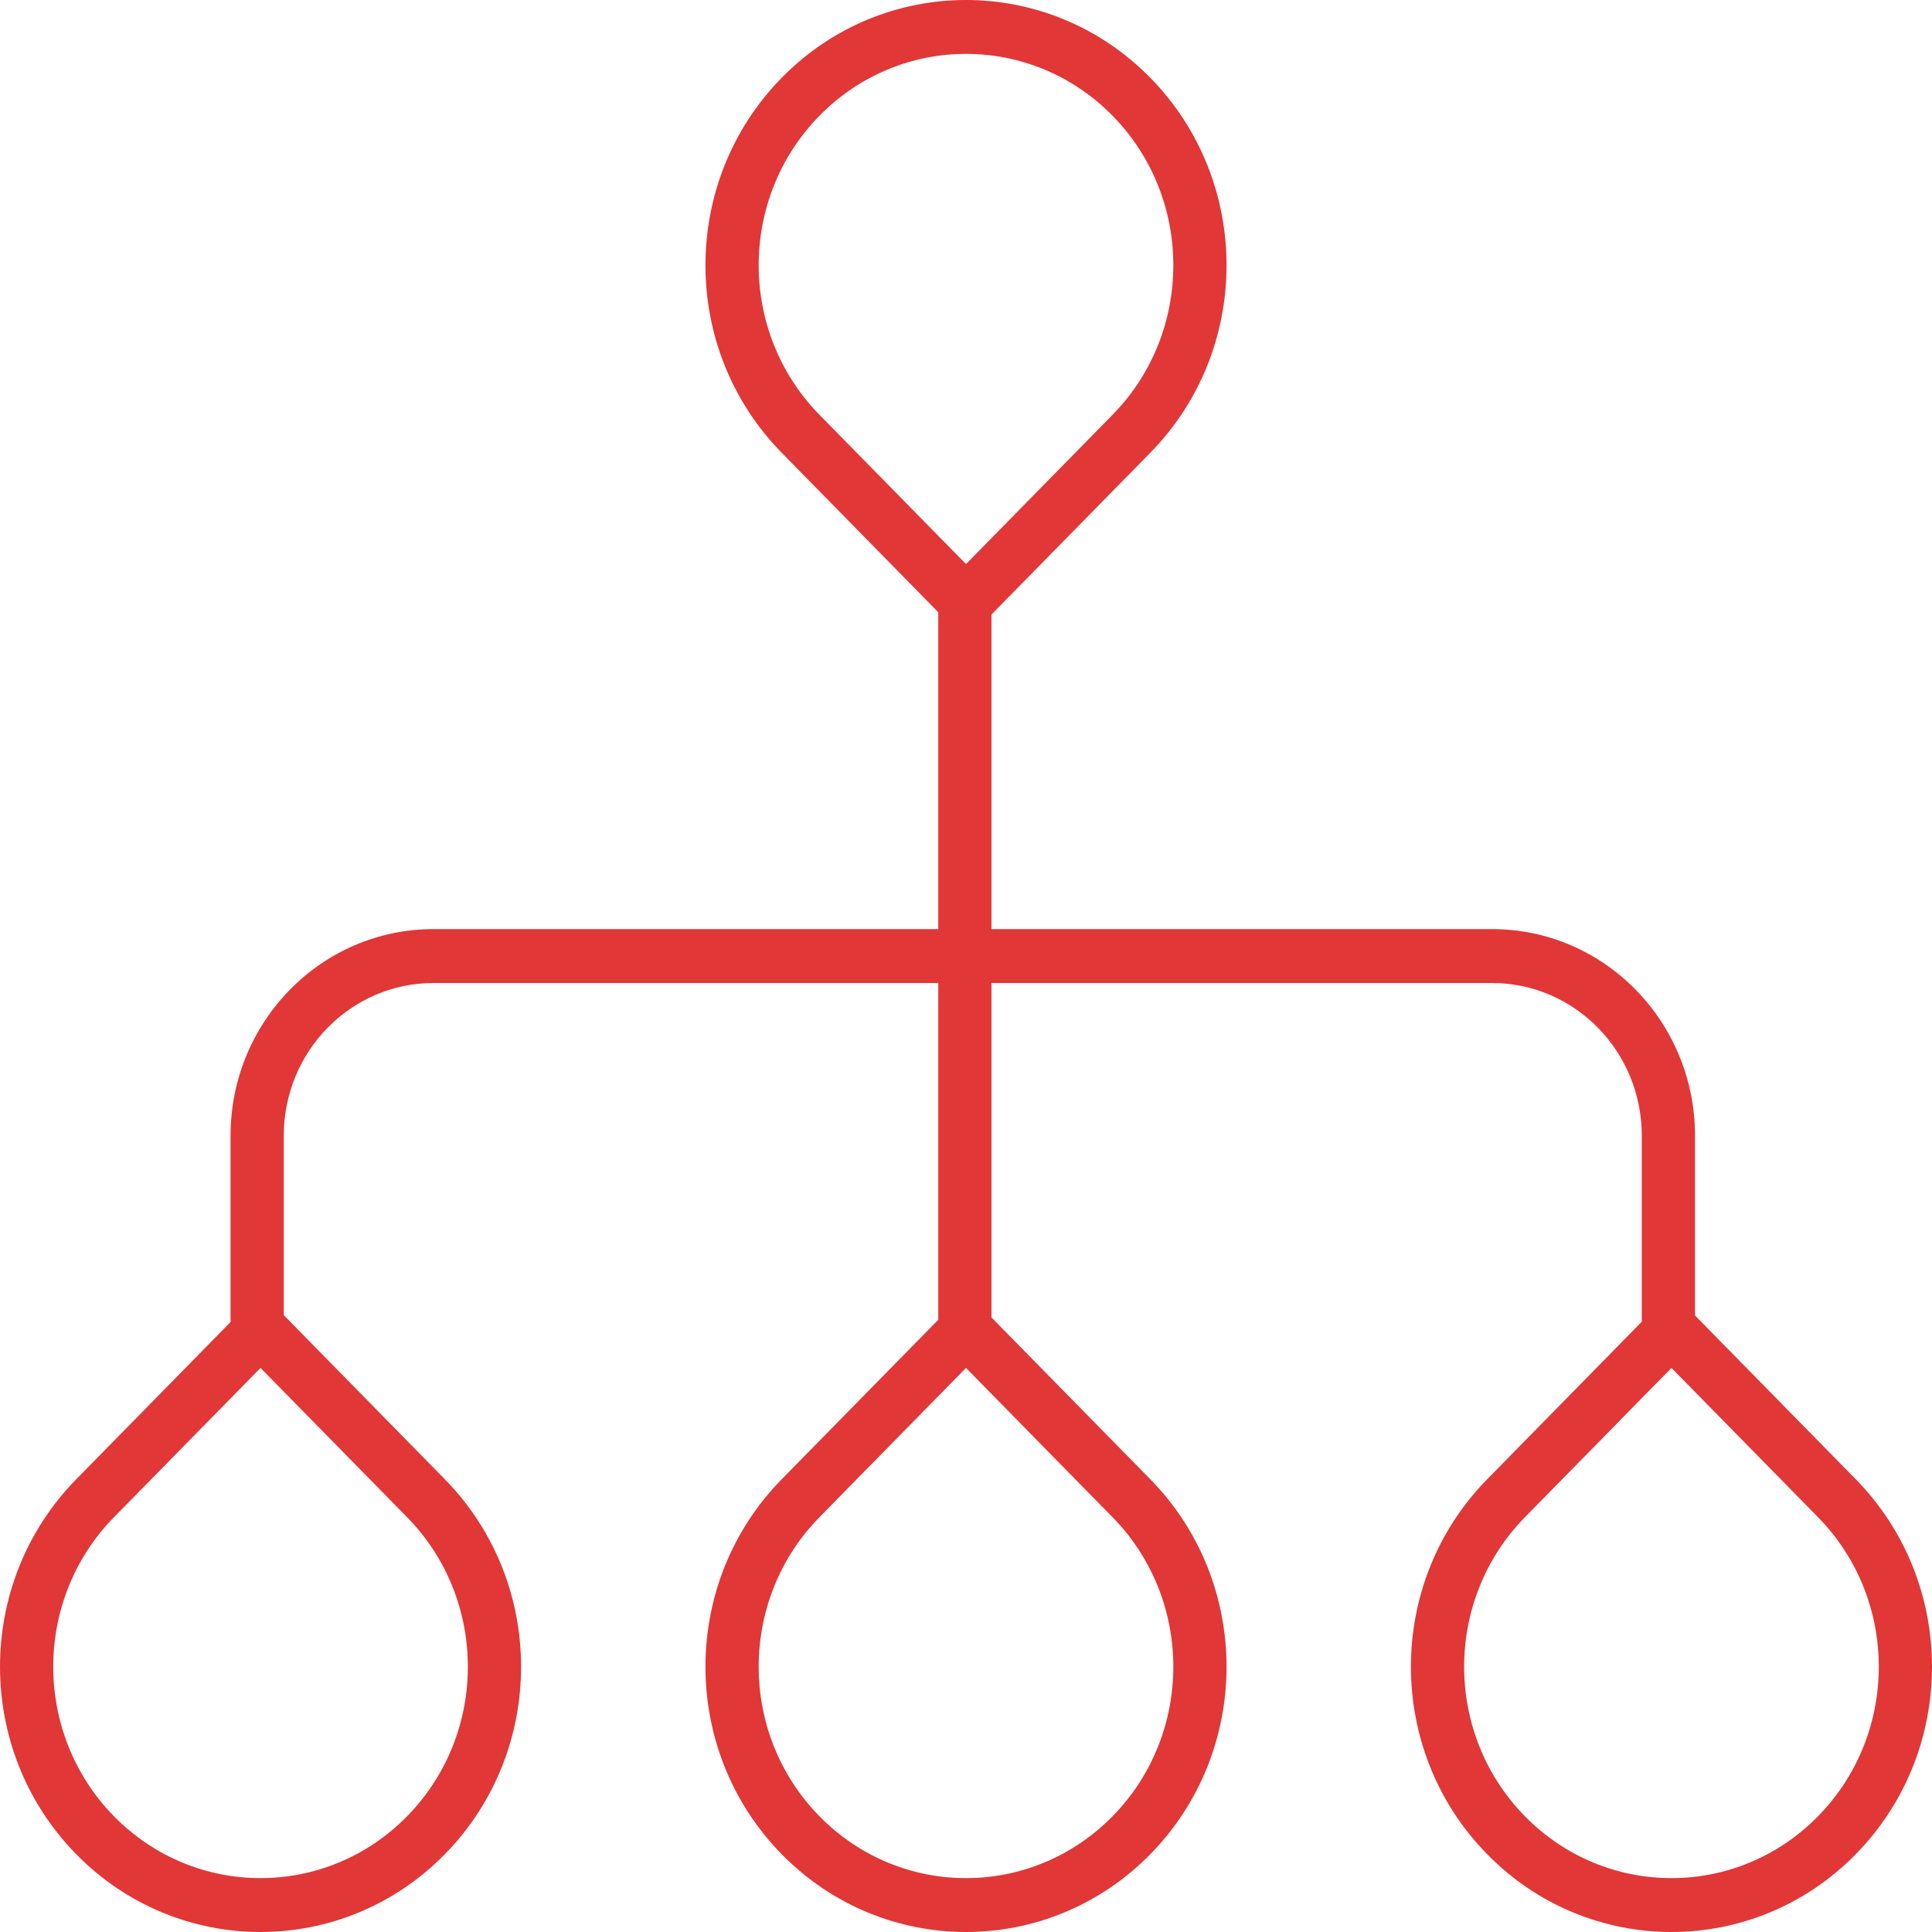
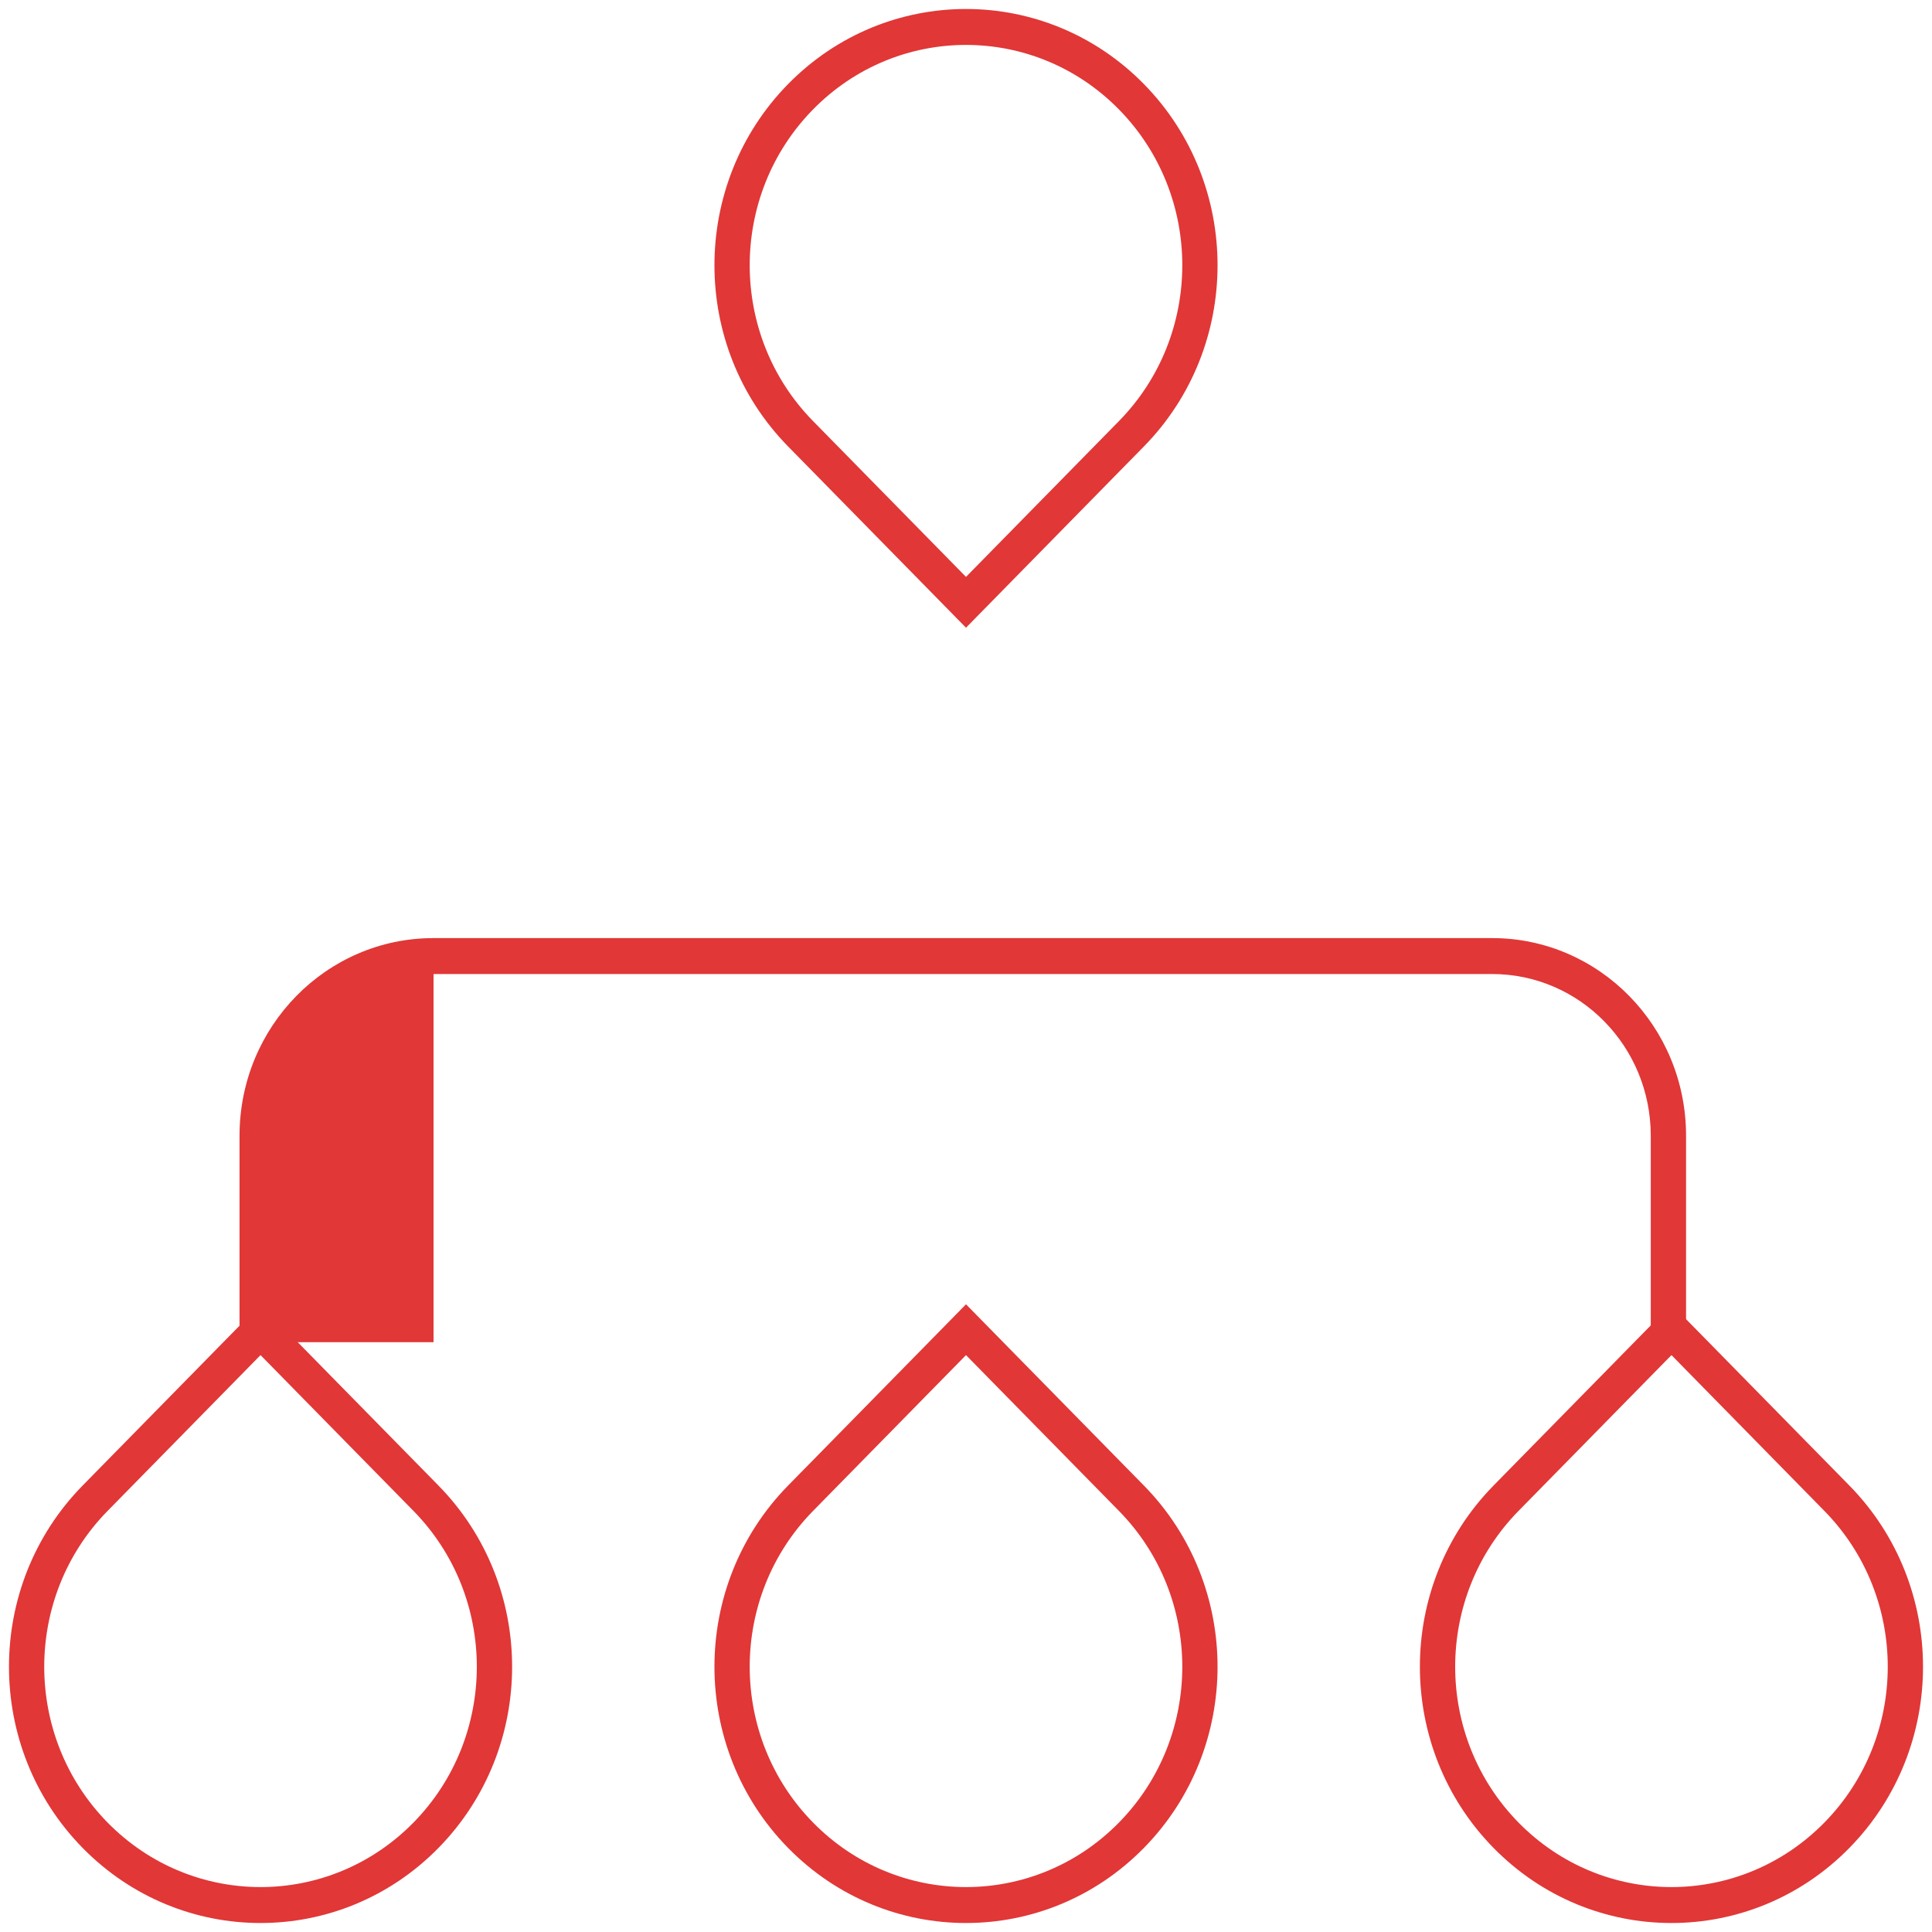
<svg xmlns="http://www.w3.org/2000/svg" width="60" height="60" viewBox="0 0 60 60" fill="none">
  <path fill-rule="evenodd" clip-rule="evenodd" d="M25.25 13.077L30 17.916L34.75 13.077C37.373 10.404 37.373 6.071 34.75 3.399C32.127 0.727 27.873 0.727 25.25 3.399C22.627 6.071 22.627 10.404 25.25 13.077ZM30 19.494L35.524 13.866C38.575 10.758 38.575 5.718 35.524 2.61C32.473 -0.498 27.527 -0.498 24.476 2.61C21.425 5.718 21.425 10.758 24.476 13.866L30 19.494Z" fill="#E13737" />
  <path fill-rule="evenodd" clip-rule="evenodd" d="M34.75 46.923L30 42.084L25.25 46.923C22.627 49.596 22.627 53.928 25.25 56.601C27.873 59.273 32.127 59.273 34.75 56.601C37.373 53.928 37.373 49.596 34.75 46.923ZM30 40.506L24.476 46.134C21.425 49.242 21.425 54.282 24.476 57.39C27.527 60.498 32.473 60.498 35.524 57.39C38.575 54.282 38.575 49.242 35.524 46.134L30 40.506Z" fill="#E13737" />
  <path fill-rule="evenodd" clip-rule="evenodd" d="M56.658 46.923L51.909 42.084L47.159 46.923C44.536 49.596 44.536 53.928 47.159 56.601C49.782 59.273 54.035 59.273 56.658 56.601C59.282 53.928 59.282 49.596 56.658 46.923ZM51.909 40.506L46.384 46.134C43.333 49.242 43.333 54.282 46.384 57.39C49.435 60.498 54.382 60.498 57.433 57.39C60.484 54.282 60.484 49.242 57.433 46.134L51.909 40.506Z" fill="#E13737" />
  <path fill-rule="evenodd" clip-rule="evenodd" d="M12.841 46.923L8.091 42.084L3.341 46.923C0.718 49.596 0.718 53.928 3.341 56.601C5.965 59.273 10.218 59.273 12.841 56.601C15.464 53.928 15.464 49.596 12.841 46.923ZM8.091 40.506L2.567 46.134C-0.484 49.242 -0.484 54.282 2.567 57.39C5.618 60.498 10.565 60.498 13.616 57.39C16.667 54.282 16.667 49.242 13.616 46.134L8.091 40.506Z" fill="#E13737" />
-   <path fill-rule="evenodd" clip-rule="evenodd" d="M30.513 17.912V41.804H29.417V17.912H30.513Z" fill="#E13737" />
-   <path fill-rule="evenodd" clip-rule="evenodd" d="M13.464 30.249C10.741 30.249 8.534 32.497 8.534 35.271V41.683H7.439V35.271C7.439 31.881 10.136 29.133 13.464 29.133H46.337C49.664 29.133 52.362 31.881 52.362 35.271V41.805H51.266V35.271C51.266 32.497 49.059 30.249 46.337 30.249H13.464Z" fill="#E13737" />
-   <path fill-rule="evenodd" clip-rule="evenodd" d="M35.326 2.805C32.384 -0.192 27.616 -0.192 24.675 2.805C21.73 5.805 21.73 10.671 24.675 13.671L29.139 18.219V17.633H29.332L25.052 13.272C22.322 10.491 22.322 5.985 25.052 3.204C27.784 0.42 32.216 0.42 34.949 3.204C37.678 5.985 37.678 10.491 34.949 13.272L30.668 17.633H30.791V18.29L35.326 13.671C38.27 10.671 38.27 5.805 35.326 2.805ZM30.791 19.085L35.723 14.061C38.881 10.845 38.881 5.631 35.723 2.415C32.563 -0.805 27.437 -0.805 24.277 2.415C21.119 5.631 21.119 10.845 24.277 14.061L29.139 19.014V28.854H13.464C9.977 28.854 7.16 31.732 7.16 35.271V41.057L2.368 45.939C-0.789 49.156 -0.789 54.369 2.368 57.585C5.528 60.805 10.654 60.805 13.814 57.585C16.972 54.369 16.972 49.156 13.814 45.939L8.813 40.843V35.271C8.813 32.646 10.9 30.528 13.464 30.528H29.139V40.986L24.277 45.939C21.119 49.156 21.119 54.369 24.277 57.585C27.437 60.805 32.563 60.805 35.723 57.585C38.881 54.369 38.881 49.156 35.723 45.939L30.791 40.914V30.528H46.337C48.9 30.528 50.987 32.646 50.987 35.271V41.047L46.186 45.939C43.028 49.156 43.028 54.369 46.186 57.585C49.346 60.805 54.472 60.805 57.632 57.585C60.789 54.369 60.789 49.156 57.632 45.939L52.64 40.853V35.271C52.64 31.732 49.823 28.854 46.337 28.854H30.791V19.085ZM30.234 18.858V18.191H30.121L30 18.314L29.879 18.191H29.696V18.787L30 19.096L30.234 18.858ZM29.696 19.582L30 19.892L30.234 19.653V28.854H29.696V19.582ZM29.139 29.412H13.464C10.295 29.412 7.717 32.03 7.717 35.271V40.489L8.091 40.108L8.255 40.276V35.271C8.255 32.348 10.582 29.97 13.464 29.97H29.139V29.412ZM29.696 29.97V29.412H30.234V29.97H29.696ZM29.696 30.528V40.418L30 40.108L30.234 40.347V30.528H29.696ZM30.234 41.142L30 40.904L29.696 41.213V41.526H30.234V41.142ZM29.139 41.781L24.675 46.329C21.73 49.329 21.73 54.195 24.675 57.195C27.616 60.192 32.384 60.192 35.325 57.195C38.27 54.195 38.27 49.329 35.326 46.329L30.791 41.71V42.083H30.389L34.949 46.728C37.678 49.509 37.678 54.015 34.949 56.796C32.216 59.58 27.784 59.58 25.052 56.796C22.322 54.015 22.322 49.509 25.052 46.728L29.611 42.083H29.139V41.781ZM30.791 29.97H46.337C49.218 29.97 51.545 32.348 51.545 35.271V40.479L51.909 40.108L52.083 40.286V35.271C52.083 32.03 49.505 29.412 46.337 29.412H30.791V29.97ZM51.909 40.904L51.545 41.275V41.526H52.083V41.081L51.909 40.904ZM52.64 41.649V42.083H52.298L56.857 46.728C59.587 49.509 59.587 54.015 56.857 56.796C54.125 59.58 49.693 59.58 46.96 56.796C44.231 54.015 44.231 49.509 46.96 46.728L51.519 42.083H50.987V41.842L46.583 46.329C43.639 49.329 43.639 54.195 46.583 57.195C49.525 60.192 54.292 60.192 57.234 57.195C60.179 54.195 60.179 49.329 57.234 46.329L52.64 41.649ZM8.091 40.904L7.717 41.285V41.404H8.255V41.071L8.091 40.904ZM8.813 41.639V41.962H8.361L13.04 46.728C15.769 49.509 15.769 54.015 13.04 56.796C10.307 59.58 5.875 59.58 3.143 56.796C0.413 54.015 0.413 49.509 3.143 46.728L7.821 41.962H7.16V41.852L2.766 46.329C-0.179 49.329 -0.179 54.195 2.766 57.195C5.708 60.192 10.475 60.192 13.417 57.195C16.361 54.195 16.361 49.329 13.417 46.329L8.813 41.639ZM30 17.518L34.551 12.882C37.068 10.318 37.068 6.158 34.551 3.594C32.037 1.033 27.963 1.033 25.449 3.594C22.932 6.158 22.932 10.318 25.449 12.882L30 17.518ZM8.091 42.482L3.54 47.118C1.024 49.682 1.024 53.842 3.54 56.406C6.054 58.967 10.128 58.967 12.642 56.406C15.159 53.842 15.159 49.682 12.642 47.118L8.091 42.482ZM30 42.482L25.449 47.118C22.932 49.682 22.932 53.842 25.449 56.406C27.963 58.967 32.037 58.967 34.551 56.406C37.068 53.842 37.068 49.682 34.551 47.118L30 42.482ZM51.909 42.482L47.358 47.118C44.841 49.682 44.841 53.842 47.358 56.406C49.872 58.967 53.946 58.967 56.46 56.406C58.977 53.842 58.977 49.682 56.46 47.118L51.909 42.482Z" fill="#E13737" />
+   <path fill-rule="evenodd" clip-rule="evenodd" d="M13.464 30.249V41.683H7.439V35.271C7.439 31.881 10.136 29.133 13.464 29.133H46.337C49.664 29.133 52.362 31.881 52.362 35.271V41.805H51.266V35.271C51.266 32.497 49.059 30.249 46.337 30.249H13.464Z" fill="#E13737" />
</svg>